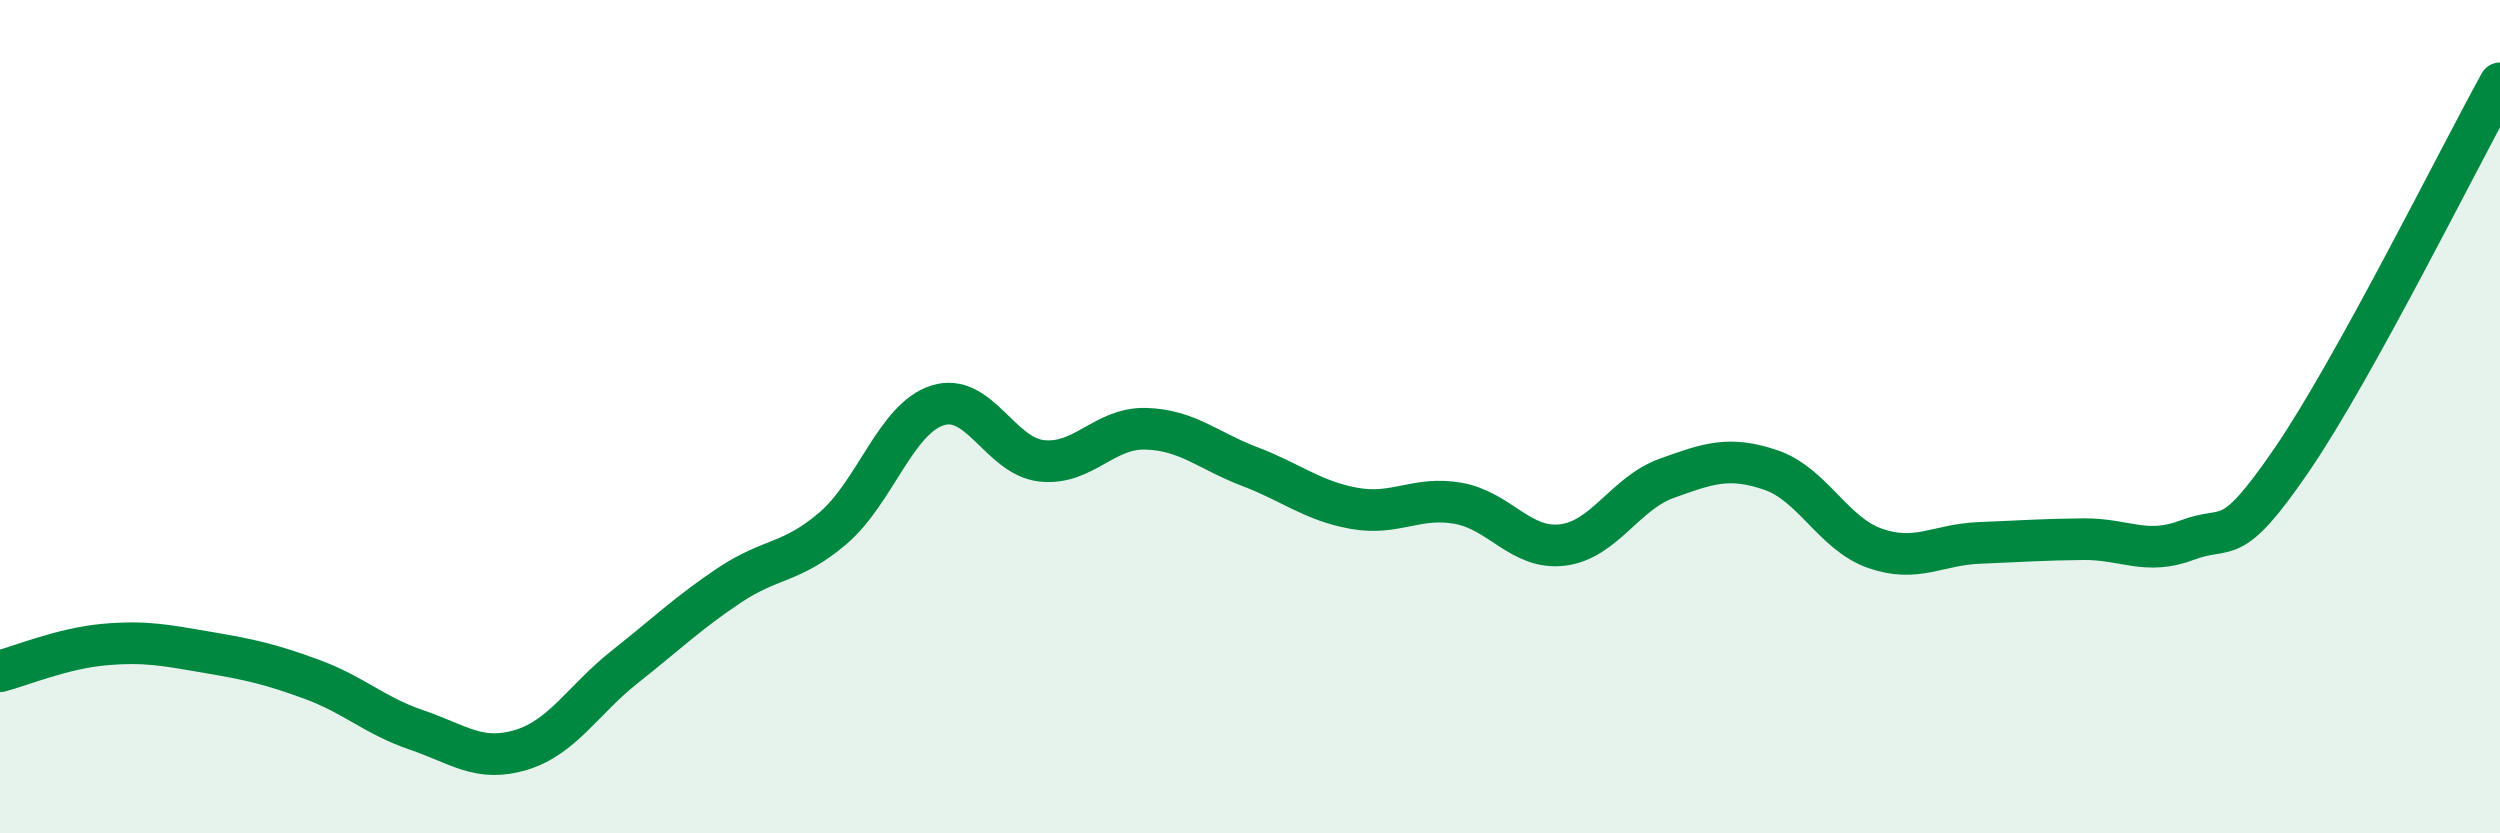
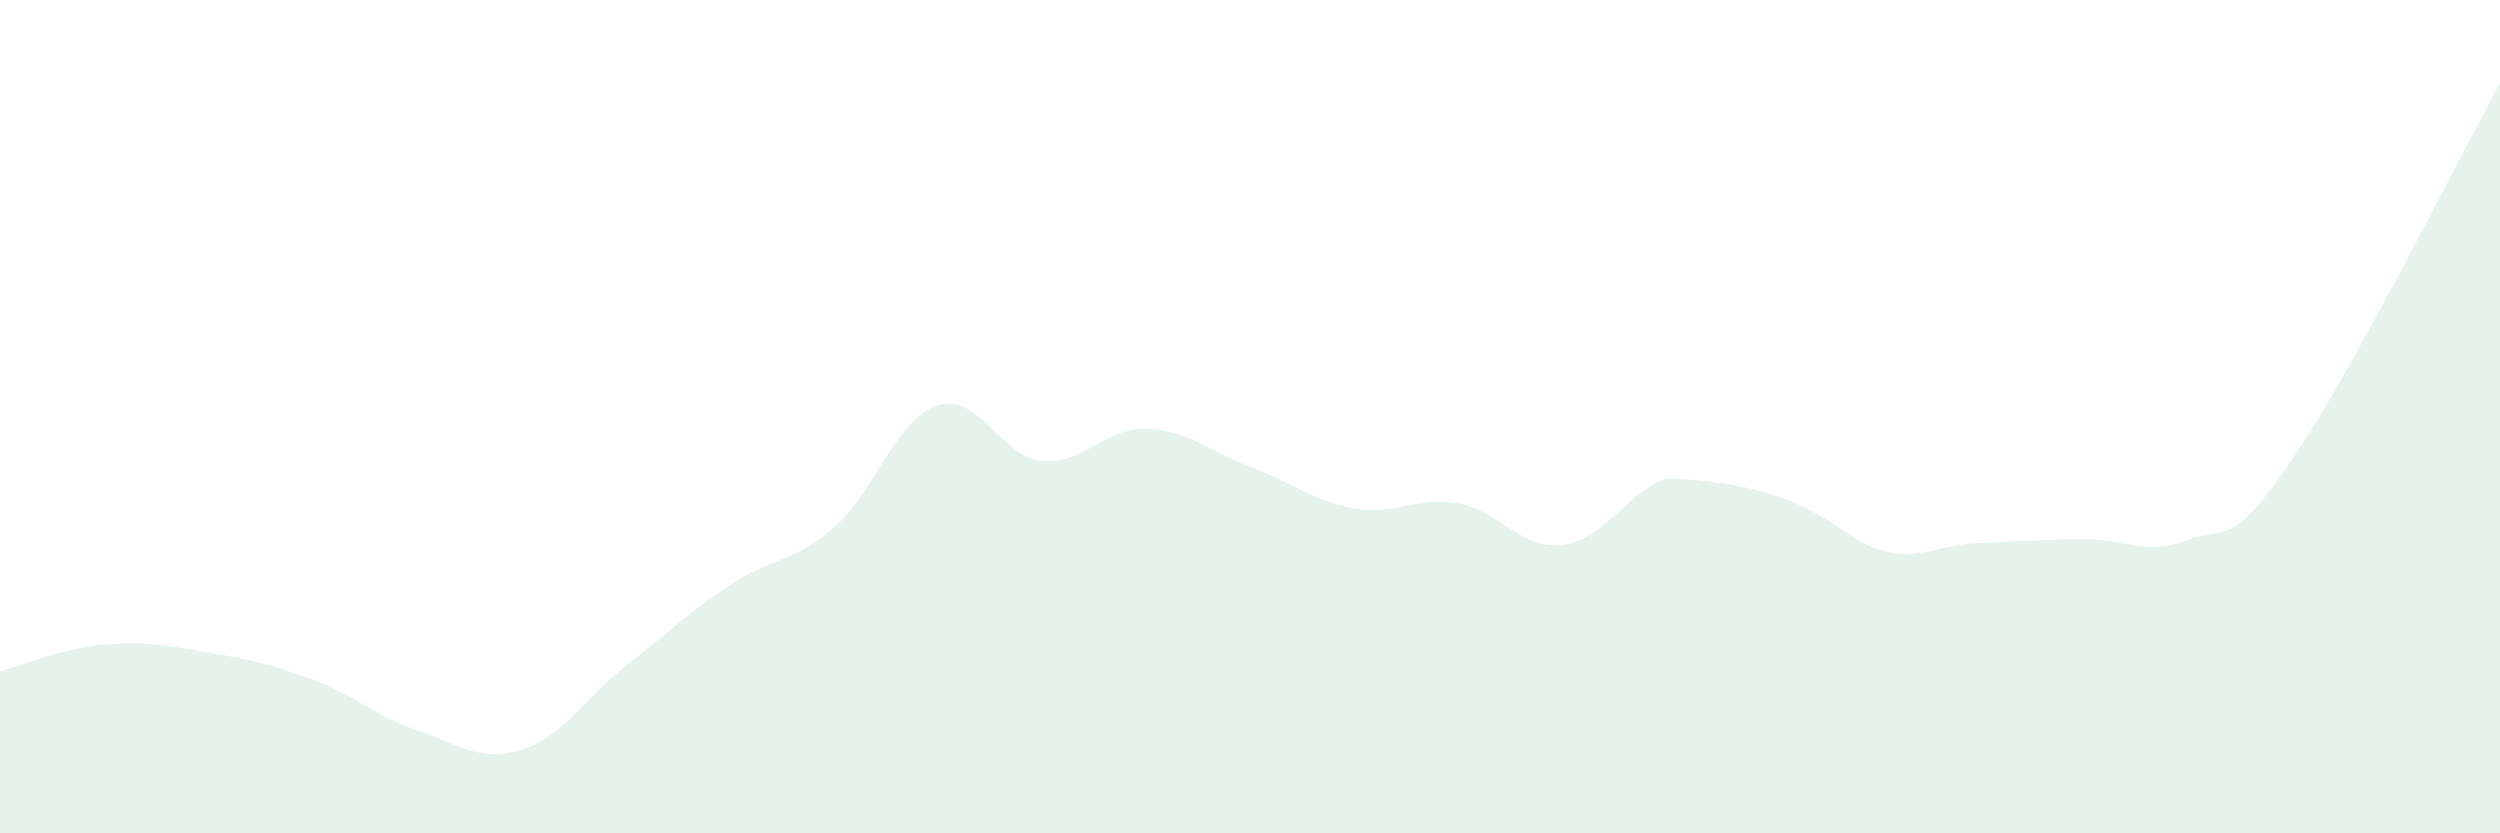
<svg xmlns="http://www.w3.org/2000/svg" width="60" height="20" viewBox="0 0 60 20">
-   <path d="M 0,16.11 C 0.5,15.98 1.5,15.56 2.5,15.47 C 3.5,15.38 4,15.49 5,15.66 C 6,15.83 6.5,15.94 7.5,16.31 C 8.5,16.68 9,17.18 10,17.52 C 11,17.86 11.5,18.3 12.5,18 C 13.5,17.7 14,16.79 15,16 C 16,15.21 16.5,14.72 17.5,14.05 C 18.5,13.38 19,13.53 20,12.67 C 21,11.81 21.5,10.05 22.5,9.73 C 23.5,9.41 24,10.95 25,11.06 C 26,11.17 26.5,10.26 27.5,10.29 C 28.5,10.32 29,10.82 30,11.2 C 31,11.58 31.5,12.02 32.5,12.2 C 33.5,12.38 34,11.9 35,12.08 C 36,12.26 36.5,13.2 37.5,13.08 C 38.5,12.96 39,11.84 40,11.48 C 41,11.12 41.5,10.94 42.5,11.28 C 43.5,11.62 44,12.81 45,13.16 C 46,13.51 46.5,13.07 47.5,13.03 C 48.5,12.99 49,12.95 50,12.94 C 51,12.93 51.5,13.34 52.5,12.96 C 53.5,12.58 53.5,13.23 55,11.04 C 56.5,8.85 59,3.81 60,2L60 20L0 20Z" fill="#008740" opacity="0.1" stroke-linecap="round" stroke-linejoin="round" />
-   <path d="M 0,16.11 C 0.5,15.98 1.5,15.56 2.5,15.47 C 3.5,15.38 4,15.49 5,15.66 C 6,15.83 6.5,15.94 7.5,16.31 C 8.5,16.68 9,17.18 10,17.52 C 11,17.86 11.5,18.3 12.5,18 C 13.5,17.7 14,16.79 15,16 C 16,15.21 16.5,14.72 17.5,14.05 C 18.5,13.38 19,13.53 20,12.67 C 21,11.81 21.5,10.05 22.5,9.73 C 23.5,9.41 24,10.95 25,11.06 C 26,11.17 26.5,10.26 27.5,10.29 C 28.5,10.32 29,10.82 30,11.2 C 31,11.58 31.5,12.02 32.5,12.2 C 33.5,12.38 34,11.9 35,12.08 C 36,12.26 36.5,13.2 37.5,13.08 C 38.5,12.96 39,11.84 40,11.48 C 41,11.12 41.5,10.94 42.5,11.28 C 43.5,11.62 44,12.81 45,13.16 C 46,13.51 46.5,13.07 47.5,13.03 C 48.5,12.99 49,12.95 50,12.94 C 51,12.93 51.5,13.34 52.5,12.96 C 53.5,12.58 53.5,13.23 55,11.04 C 56.5,8.85 59,3.81 60,2" stroke="#008740" stroke-width="1" fill="none" stroke-linecap="round" stroke-linejoin="round" />
+   <path d="M 0,16.11 C 0.5,15.98 1.5,15.56 2.5,15.47 C 3.5,15.38 4,15.49 5,15.66 C 6,15.83 6.5,15.94 7.5,16.31 C 8.5,16.68 9,17.18 10,17.52 C 11,17.86 11.5,18.3 12.5,18 C 13.5,17.7 14,16.79 15,16 C 16,15.21 16.5,14.72 17.5,14.05 C 18.5,13.38 19,13.53 20,12.67 C 21,11.81 21.5,10.05 22.5,9.73 C 23.5,9.41 24,10.95 25,11.06 C 26,11.17 26.5,10.26 27.5,10.29 C 28.5,10.32 29,10.82 30,11.2 C 31,11.58 31.5,12.02 32.5,12.2 C 33.5,12.38 34,11.9 35,12.08 C 36,12.26 36.5,13.2 37.5,13.08 C 38.5,12.96 39,11.84 40,11.48 C 43.5,11.62 44,12.81 45,13.16 C 46,13.51 46.5,13.07 47.5,13.03 C 48.5,12.99 49,12.95 50,12.94 C 51,12.93 51.5,13.34 52.5,12.96 C 53.5,12.58 53.5,13.23 55,11.04 C 56.5,8.85 59,3.81 60,2L60 20L0 20Z" fill="#008740" opacity="0.1" stroke-linecap="round" stroke-linejoin="round" />
</svg>